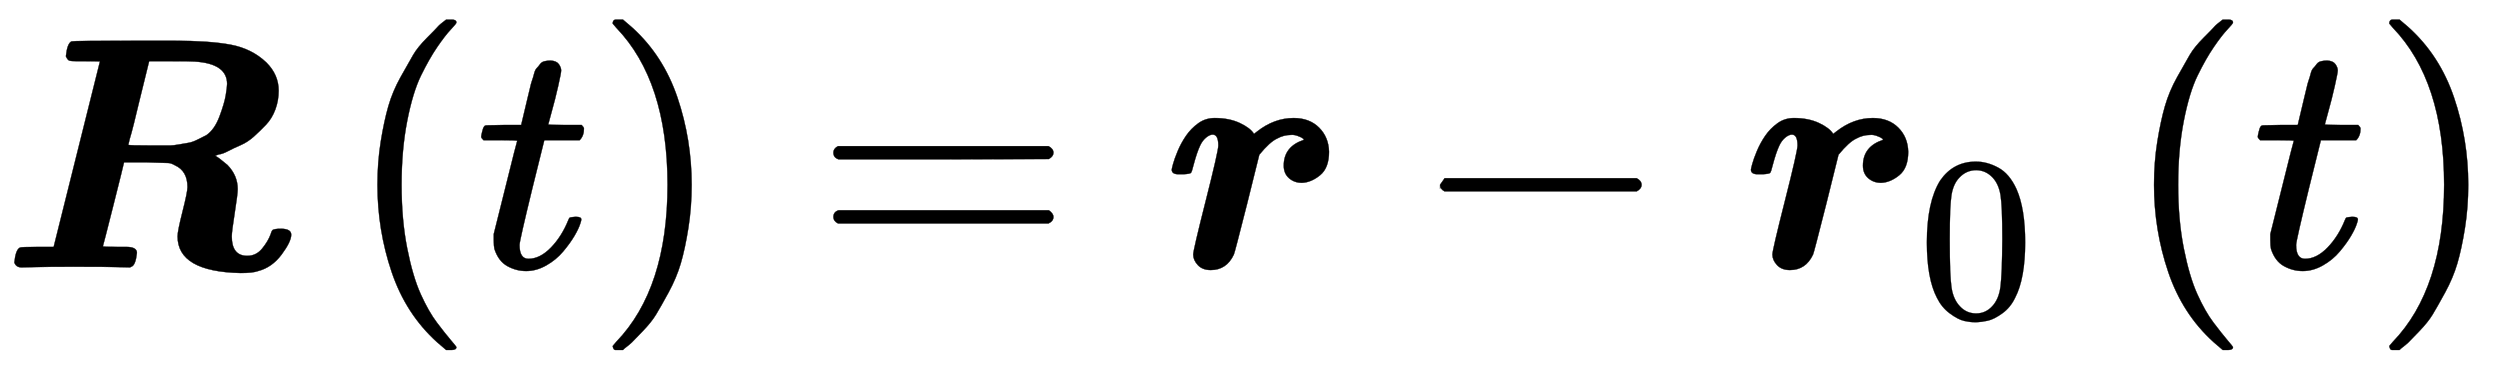
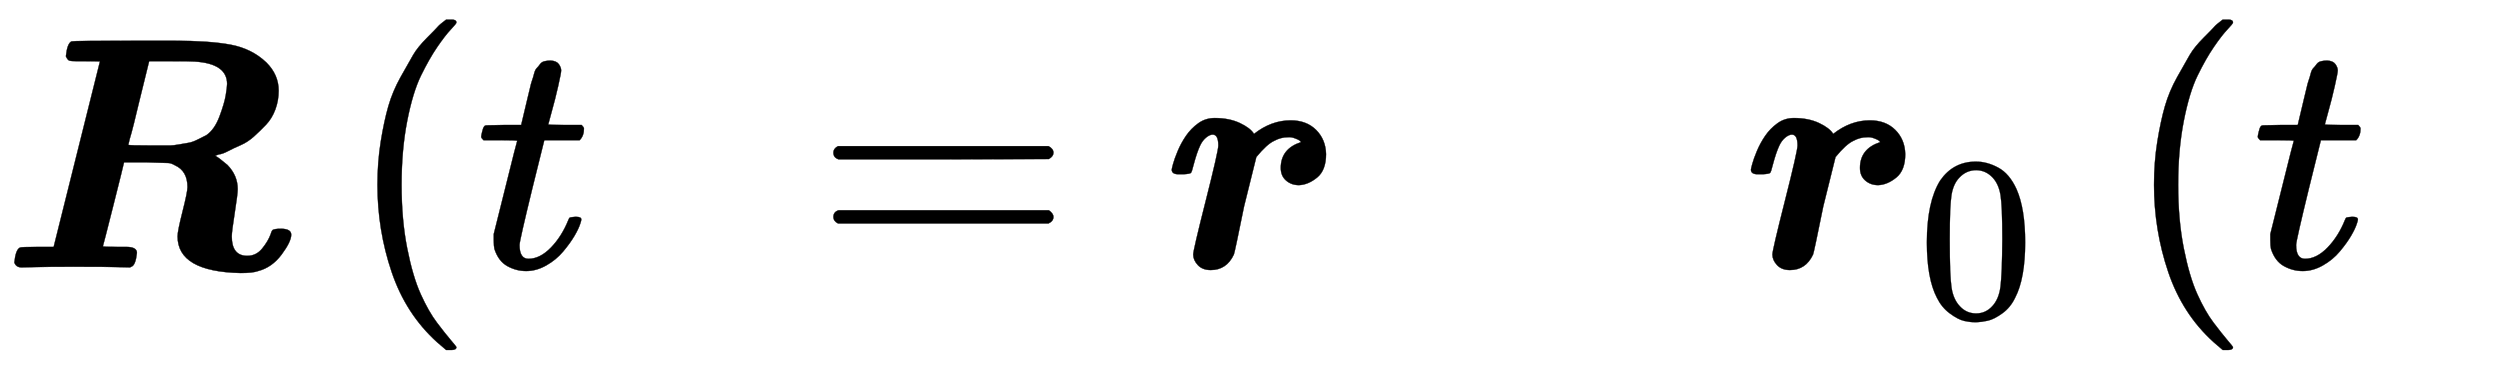
<svg xmlns="http://www.w3.org/2000/svg" xmlns:xlink="http://www.w3.org/1999/xlink" style="vertical-align:-.755ex" width="17.572ex" height="2.634ex" viewBox="0 -809.3 7565.7 1134.2">
  <defs>
    <path id="a" stroke-width="1" d="M258 624h-23q-21 0-26 2t-10 13q4 39 17 45 4 2 206 2h103q109 0 173-12t108-54q37-37 37-85 0-30-10-57t-28-46-37-36-40-26-38-18-28-10l-11-4 3-2q4-2 13-9t21-17q31-32 31-73 0-15-9-72t-9-71q0-59 47-59 27 0 45 22t26 44q3 11 7 13t17 3h6q32 0 32-18 0-21-29-60t-71-50q-16-6-53-6-191 4-191 111 0 16 15 75t15 74q0 49-38 66-12 7-21 7t-67 2h-66l-1-4q0-2-31-125T311 64q0-2 44-2h27q32 0 32-18-4-38-17-42l-4-2-42 1q-26 1-130 1-74 0-113-1T65 0Q48 0 43 15q4 39 17 45 4 2 53 2h49l140 561q0 1-44 1zm429-69q0 62-98 68-8 1-76 1h-62l-31-126q-7-30-15-62t-13-48l-4-17q0-2 70-2h57q9 0 26 3t29 5 26 9 28 14q25 17 40 57t19 65 4 33z" />
    <path id="b" stroke-width="1" d="M94 250q0 69 10 131t23 107 37 88 38 67 42 52 33 34 25 21h17q14 0 14-9 0-3-17-21t-41-53-49-86-42-138-17-193 17-192 41-139 49-86 42-53 17-21q0-9-15-9h-16l-28 24q-94 85-137 212T94 250z" />
    <path id="c" stroke-width="1" d="M26 385q-7 7-7 10 0 4 3 16t5 14q2 5 9 5t51 1h53l19 80q3 11 7 29t7 26 6 20 8 17 10 12 14 9 18 2q18-1 25-11t7-19q0-7-9-47t-20-79l-10-37q0-2 50-2h51q7-7 7-11 0-22-13-35H210l-36-145Q135 80 135 68q0-42 27-42 35 0 68 34t53 84q2 6 5 7t15 2h4q15 0 15-8 0-3-3-12-5-16-18-38t-34-47-51-42-61-17q-30 0-57 15T59 56q-2 8-2 27v18l35 140q35 141 36 142 0 2-51 2H26z" />
-     <path id="d" stroke-width="1" d="M60 749l4 1h22l28-24q94-85 137-212t43-264q0-68-10-131T261 12t-37-88-38-67-41-51-32-33-23-19l-4-4H63q-3 0-5 3t-3 9q1 1 11 13Q221-64 221 250T66 725q-10 12-11 13 0 8 5 11z" />
    <path id="e" stroke-width="1" d="M56 347q0 13 14 20h637q15-8 15-20 0-11-14-19l-318-1H72q-16 5-16 20zm0-194q0 15 16 20h636q14-10 14-20 0-13-15-20H70q-14 7-14 20z" />
-     <path id="f" stroke-width="1" d="M24 296q0 2 4 17t14 39 25 46 37 38 50 16q44 0 76-15t43-33l9 7q52 41 111 41 48 0 77-29t30-73q0-49-27-71t-55-23q-23 0-39 14t-16 38q0 58 61 78 0 2-4 5t-15 7-20 3q-22 0-42-11-22-10-54-49l-37-149Q214 42 212 39 190-8 142-8q-25 0-39 15T89 39q0 13 38 163t38 167q0 33-17 33-9 0-20-9t-18-24q-10-21-20-59-5-21-8-24t-22-4H44q-20 0-20 14z" />
-     <path id="g" stroke-width="1" d="M84 237v13l14 20h581q15-8 15-20t-15-20H98q-14 7-14 20z" />
+     <path id="f" stroke-width="1" d="M24 296q0 2 4 17t14 39 25 46 37 38 50 16q44 0 76-15t43-33q52 41 111 41 48 0 77-29t30-73q0-49-27-71t-55-23q-23 0-39 14t-16 38q0 58 61 78 0 2-4 5t-15 7-20 3q-22 0-42-11-22-10-54-49l-37-149Q214 42 212 39 190-8 142-8q-25 0-39 15T89 39q0 13 38 163t38 167q0 33-17 33-9 0-20-9t-18-24q-10-21-20-59-5-21-8-24t-22-4H44q-20 0-20 14z" />
    <path id="h" stroke-width="1" d="M96 585q56 81 153 81 48 0 96-26t78-92q37-83 37-228 0-155-43-237-20-42-55-67t-61-31-51-7q-26 0-52 6t-61 32-55 67q-43 82-43 237 0 174 57 265zm225 12q-30 32-71 32-42 0-72-32-25-26-33-72t-8-192q0-158 8-208t36-79q28-30 69-30 40 0 68 30 29 30 36 84t8 203q0 145-8 191t-33 73z" />
  </defs>
  <g fill="currentColor" stroke="currentColor" stroke-width="0" transform="scale(1 -1)">
    <use xlink:href="#a" />
    <g transform="translate(1048)">
      <use xlink:href="#b" />
      <use x="389" xlink:href="#c" />
      <use x="751" xlink:href="#d" />
    </g>
    <use x="2466" xlink:href="#e" />
    <use x="3522" xlink:href="#f" />
    <use x="4274" xlink:href="#g" />
    <g transform="translate(5275)">
      <use xlink:href="#f" />
      <use x="748" y="-213" transform="scale(.707)" xlink:href="#h" />
    </g>
    <g transform="translate(6425)">
      <use xlink:href="#b" />
      <use x="389" xlink:href="#c" />
      <use x="751" xlink:href="#d" />
    </g>
  </g>
</svg>